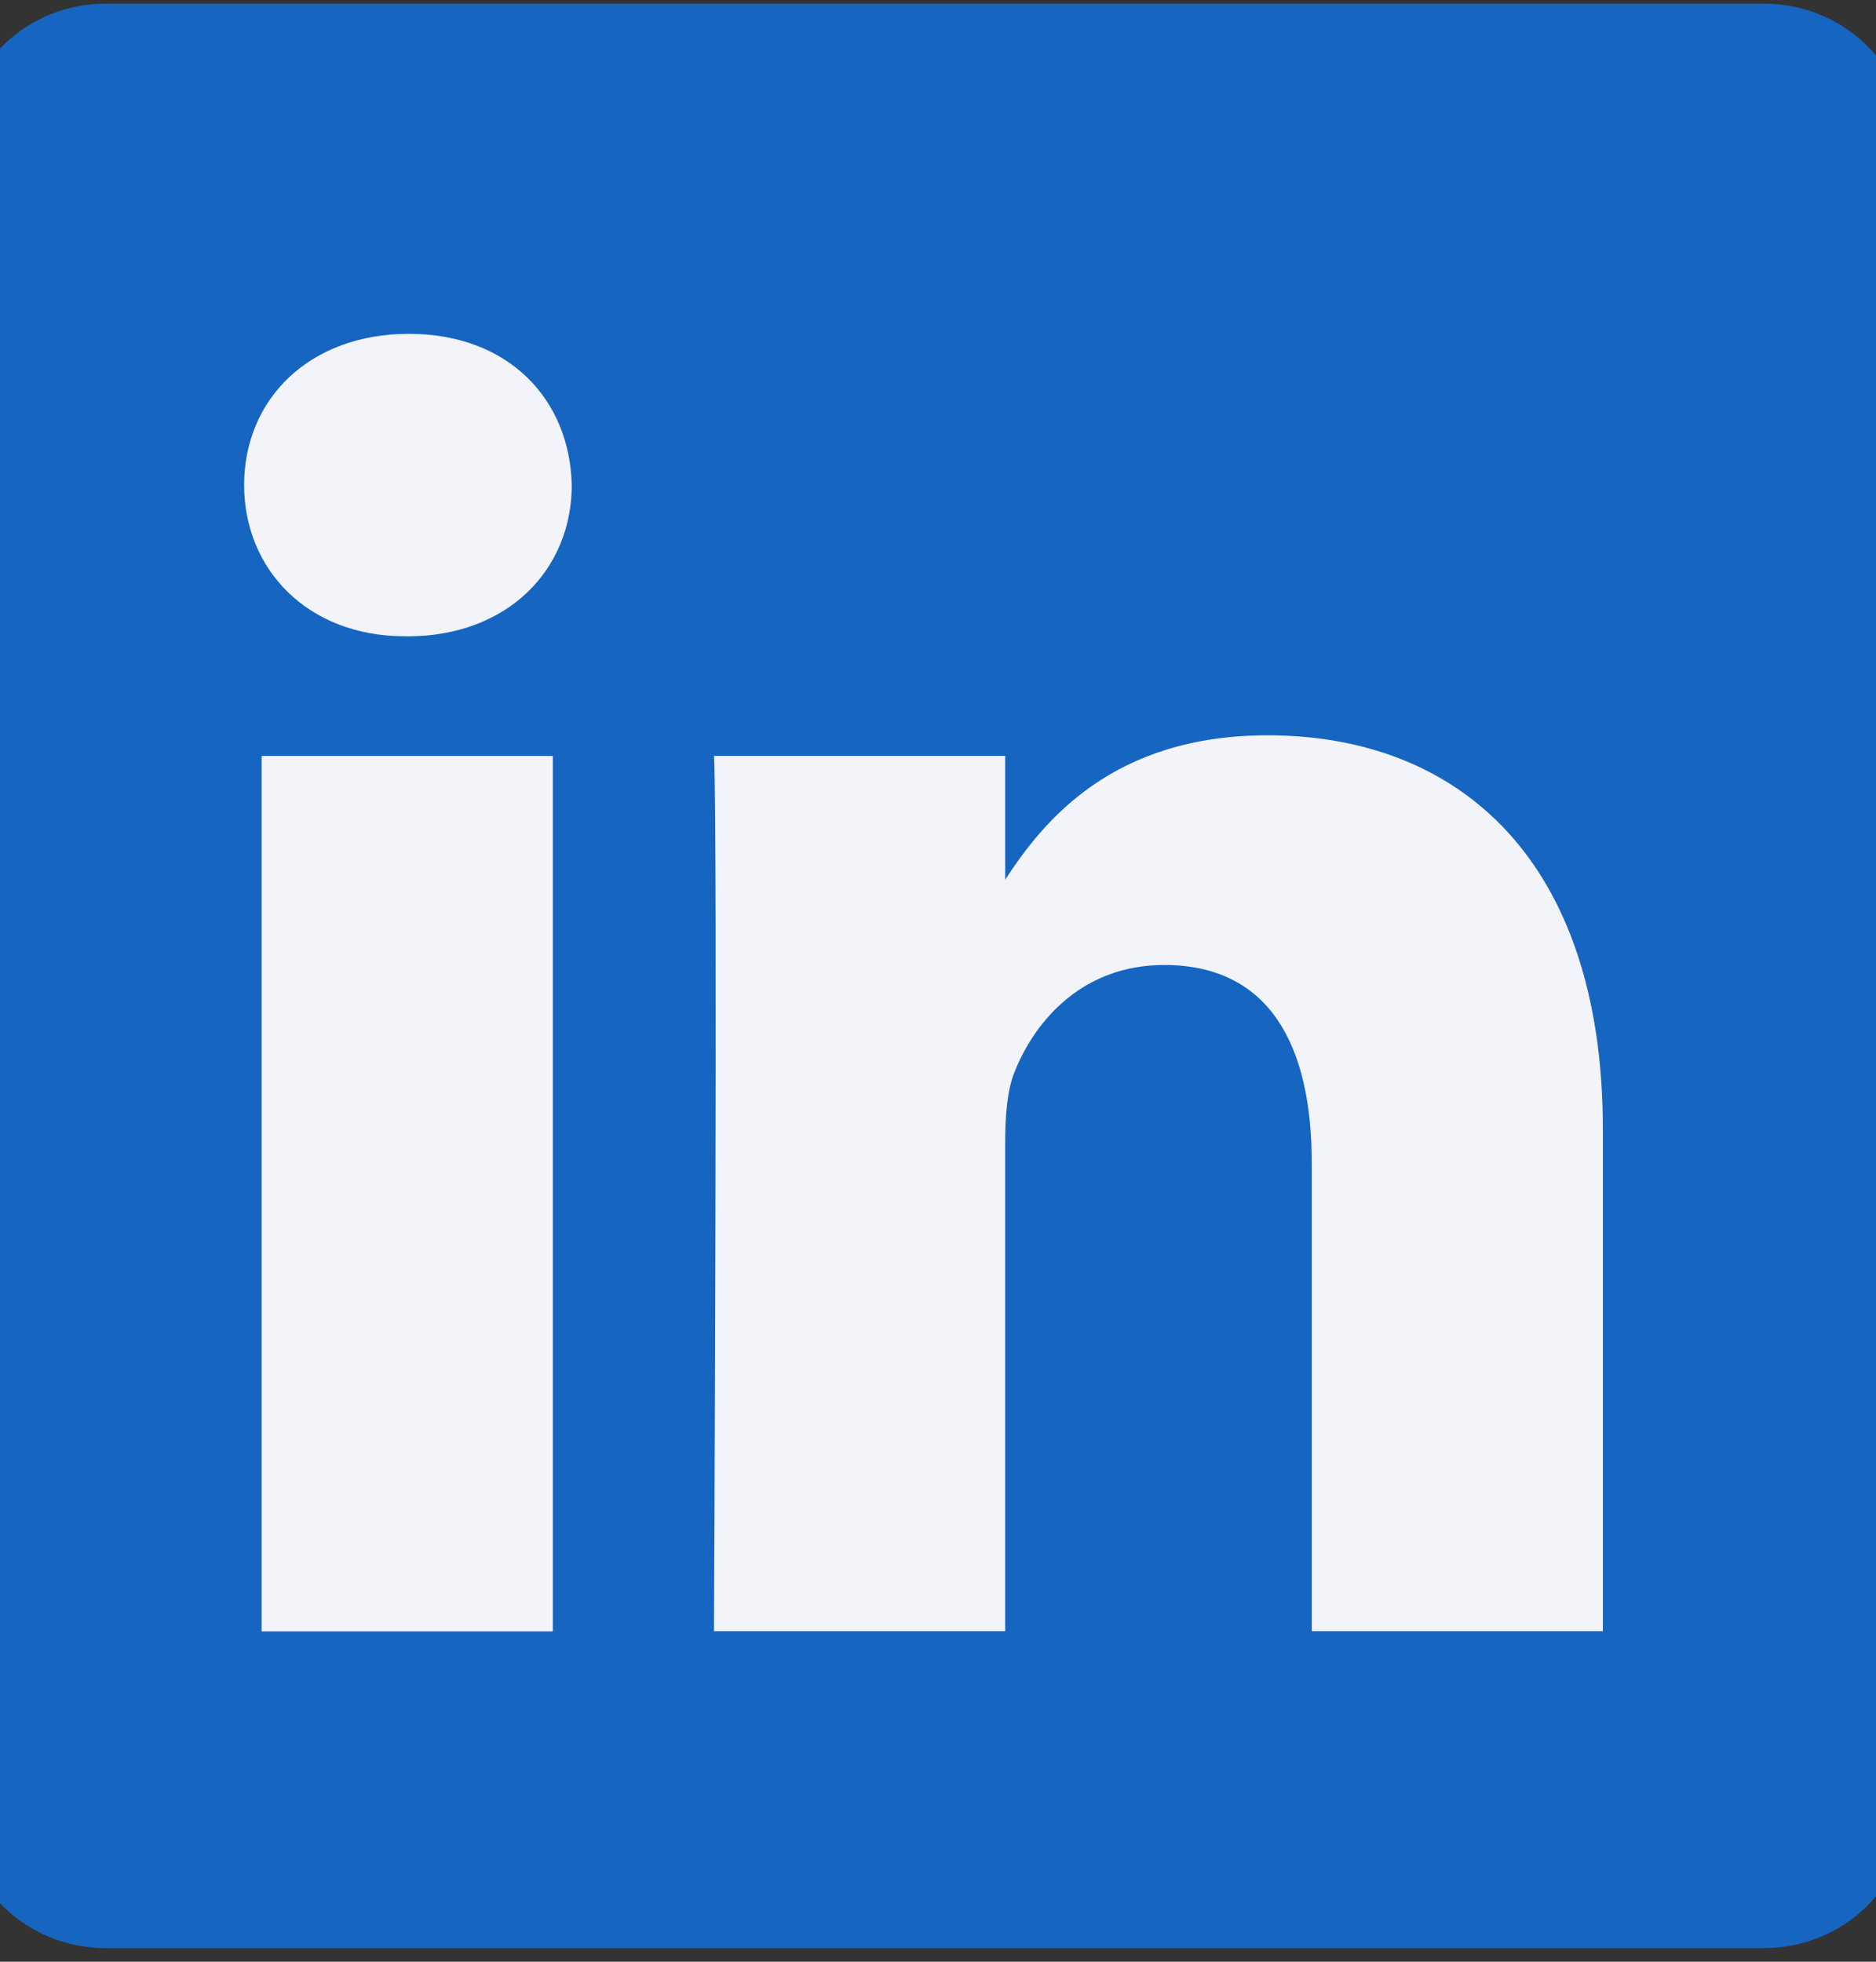
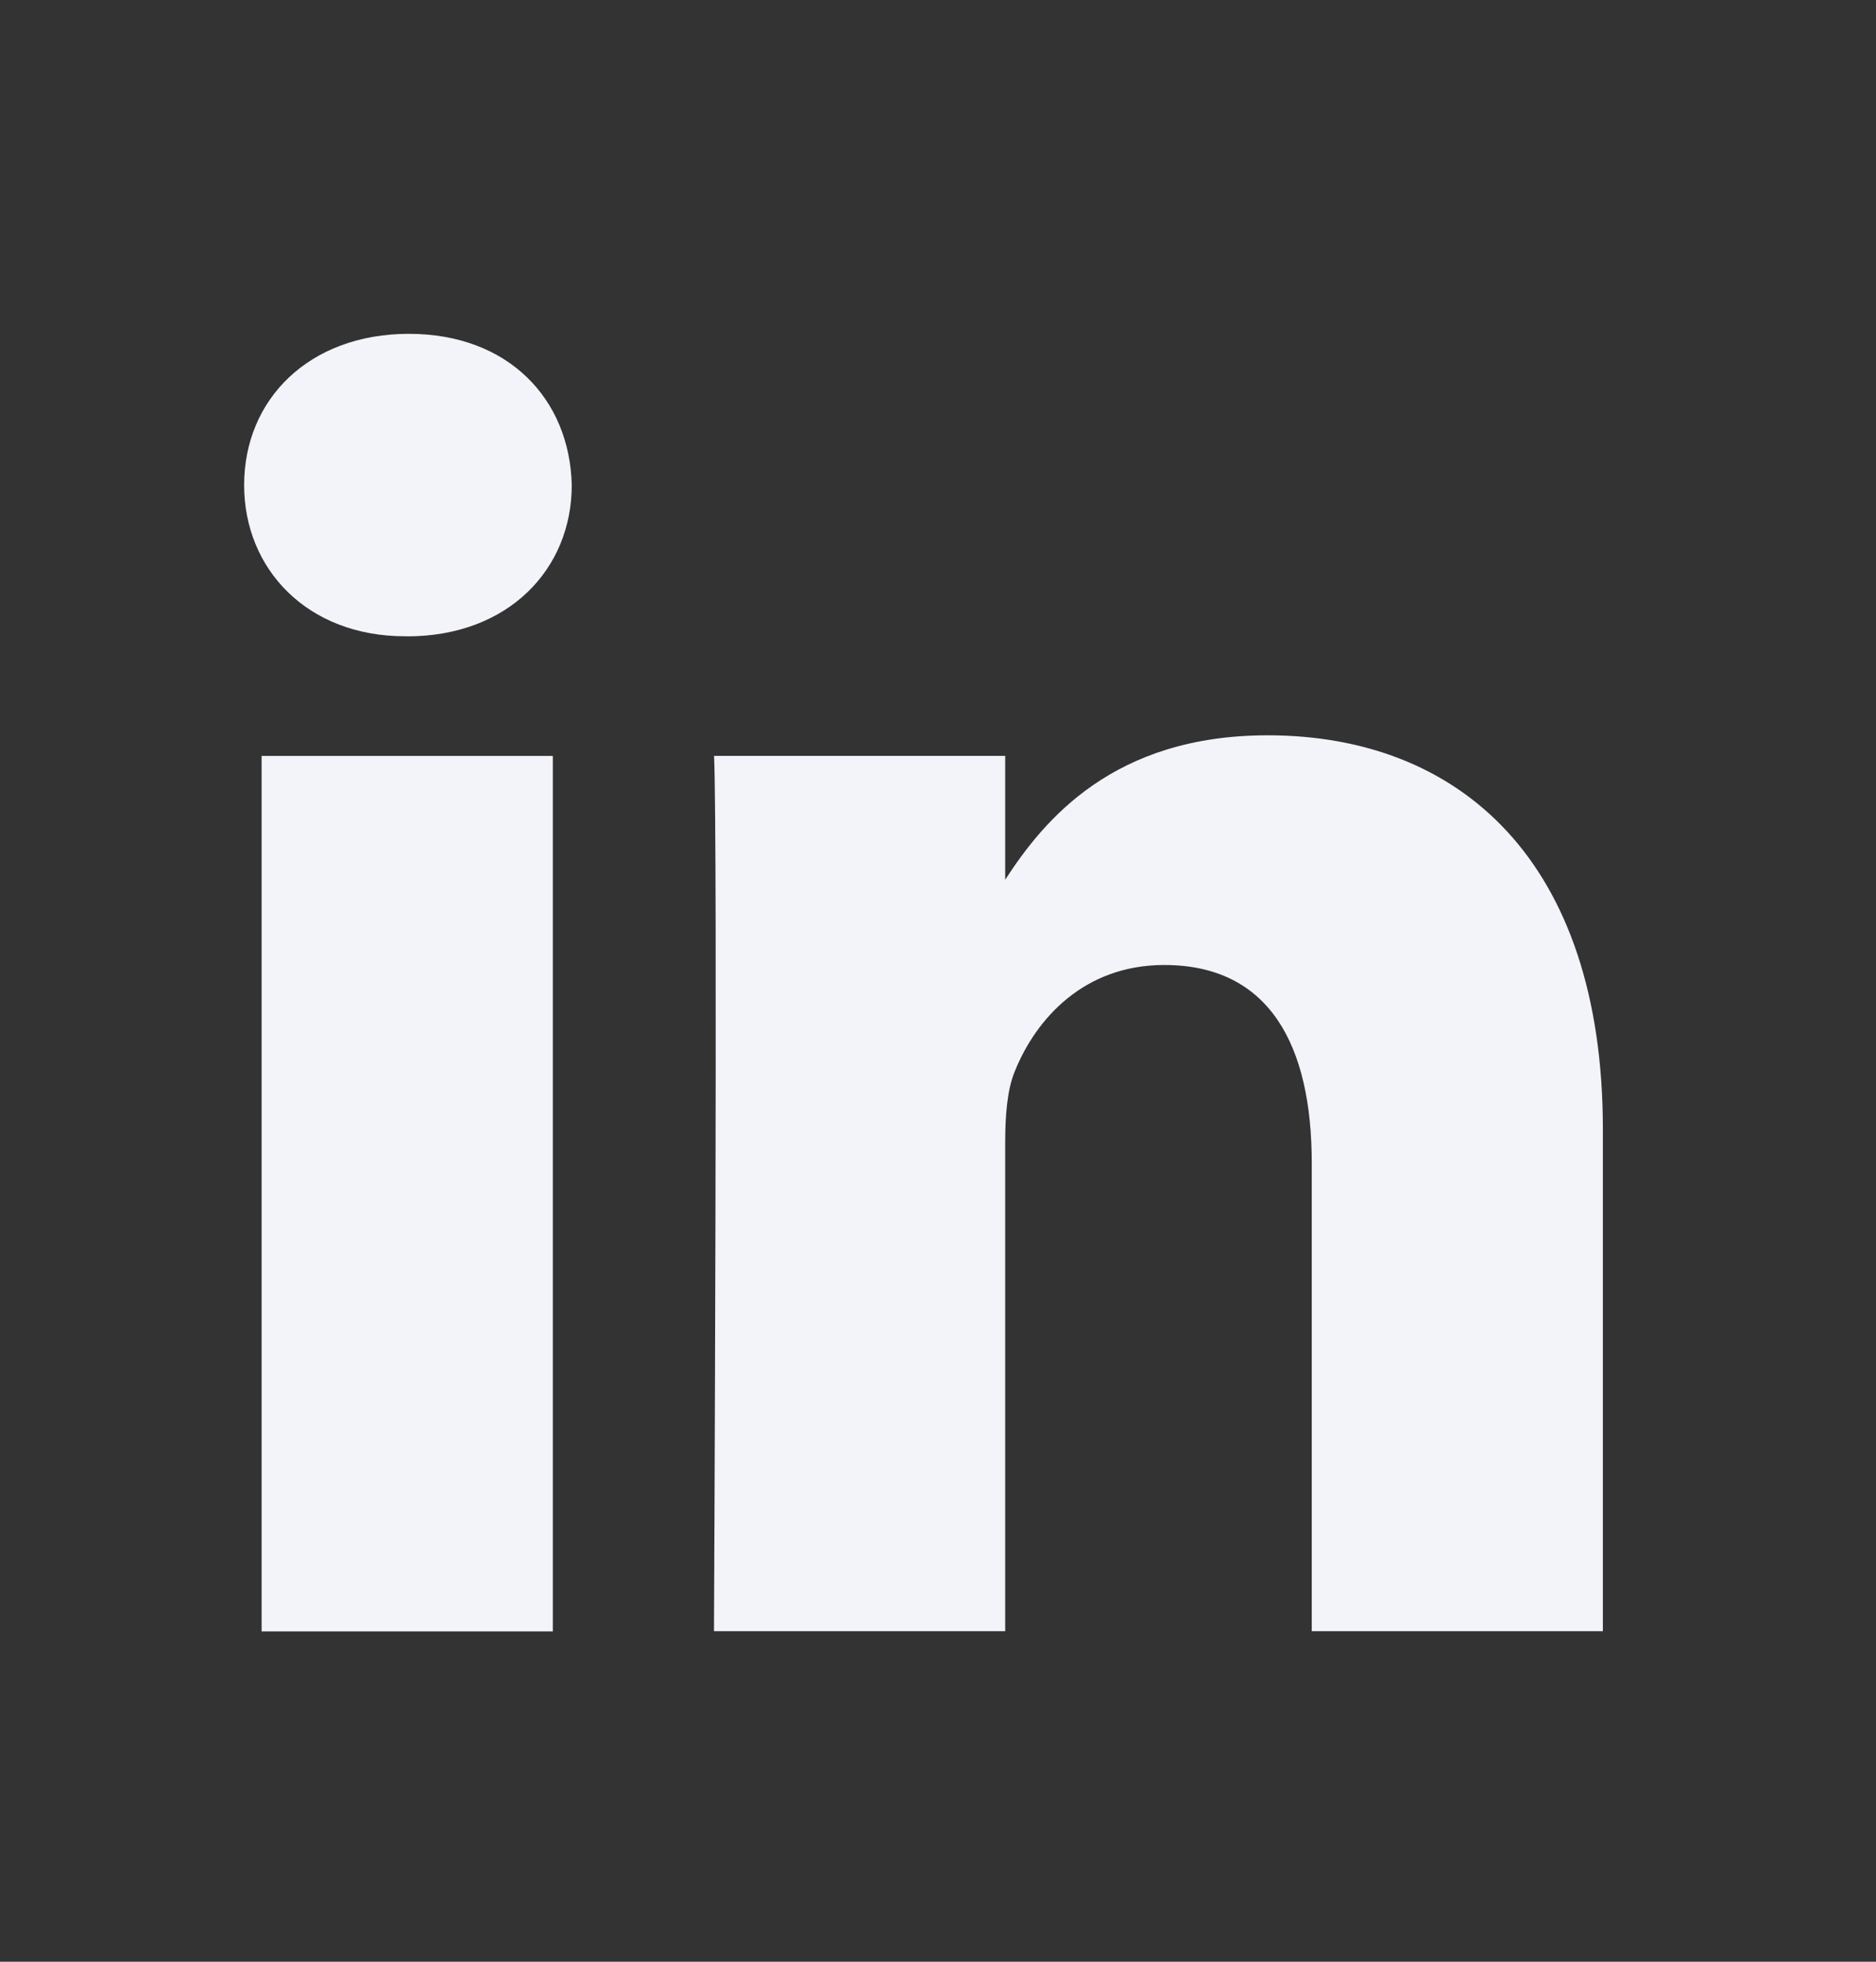
<svg xmlns="http://www.w3.org/2000/svg" width="22" height="23" viewBox="0 0 22 23" fill="none">
  <rect x="0" y="0" width="22" height="23" fill="#333333" stroke="none" />
  <g clip-path="url(#clip0_3493_233)">
-     <path d="M-0.447 1.676C-0.447 0.775 0.308 0.043 1.239 0.043H20.687C21.619 0.043 22.374 0.775 22.374 1.676V21.207C22.374 22.109 21.619 22.84 20.687 22.84H1.239C0.308 22.84 -0.447 22.109 -0.447 21.207V1.676V1.676Z" fill="#1665C1" />
    <path fill-rule="evenodd" clip-rule="evenodd" d="M4.773 7.461C5.963 7.461 6.705 6.672 6.705 5.688C6.682 4.68 5.963 3.914 4.795 3.914C3.627 3.914 2.863 4.68 2.863 5.687C2.863 6.672 3.604 7.46 4.75 7.46H4.772L4.773 7.461ZM6.483 19.127V8.863H3.068V19.127H6.483ZM11.788 19.125H8.373L8.373 19.125C8.373 19.125 8.418 9.824 8.374 8.862H11.788V10.314C12.242 9.615 13.055 8.621 14.866 8.621C17.113 8.621 18.797 10.088 18.797 13.24V19.125H15.383V13.635C15.383 12.255 14.888 11.314 13.653 11.314C12.709 11.314 12.147 11.948 11.9 12.562C11.81 12.78 11.788 13.087 11.788 13.394V19.125Z" fill="#F2F4FA" />
  </g>
  <defs>
    <clipPath id="clip0_3493_233">
      <rect width="22" height="23" fill="white" />
    </clipPath>
  </defs>
</svg>